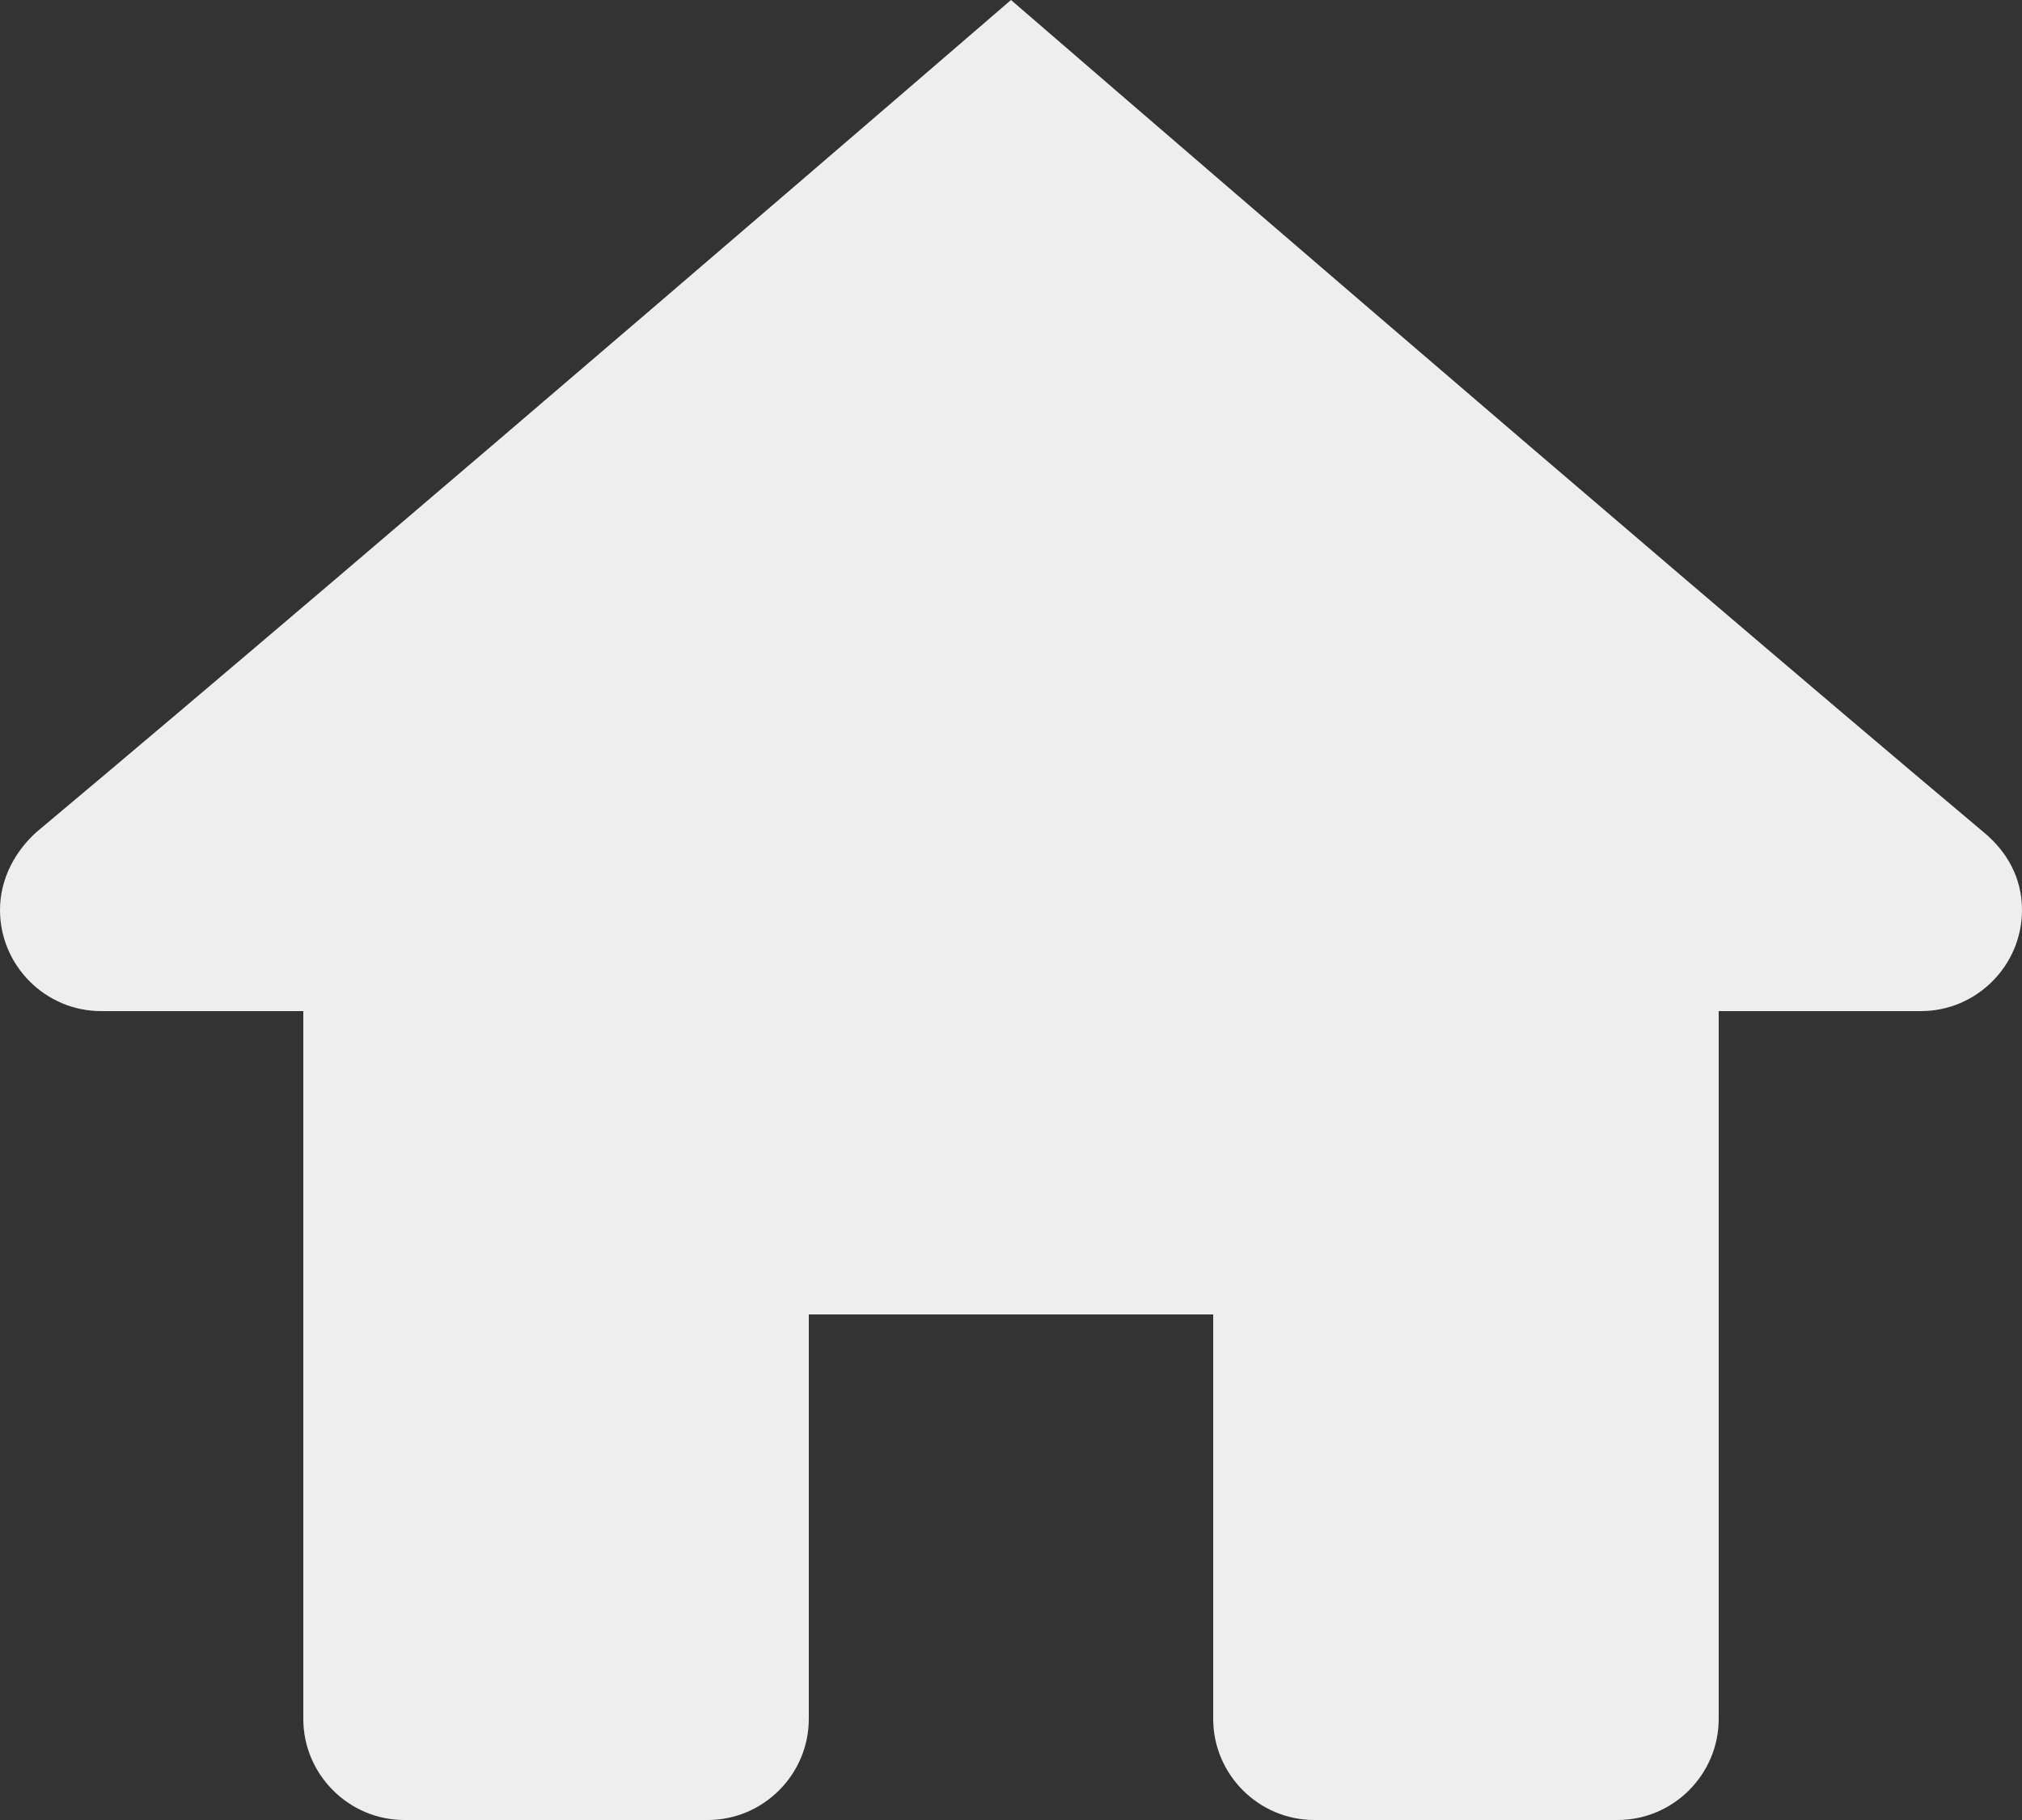
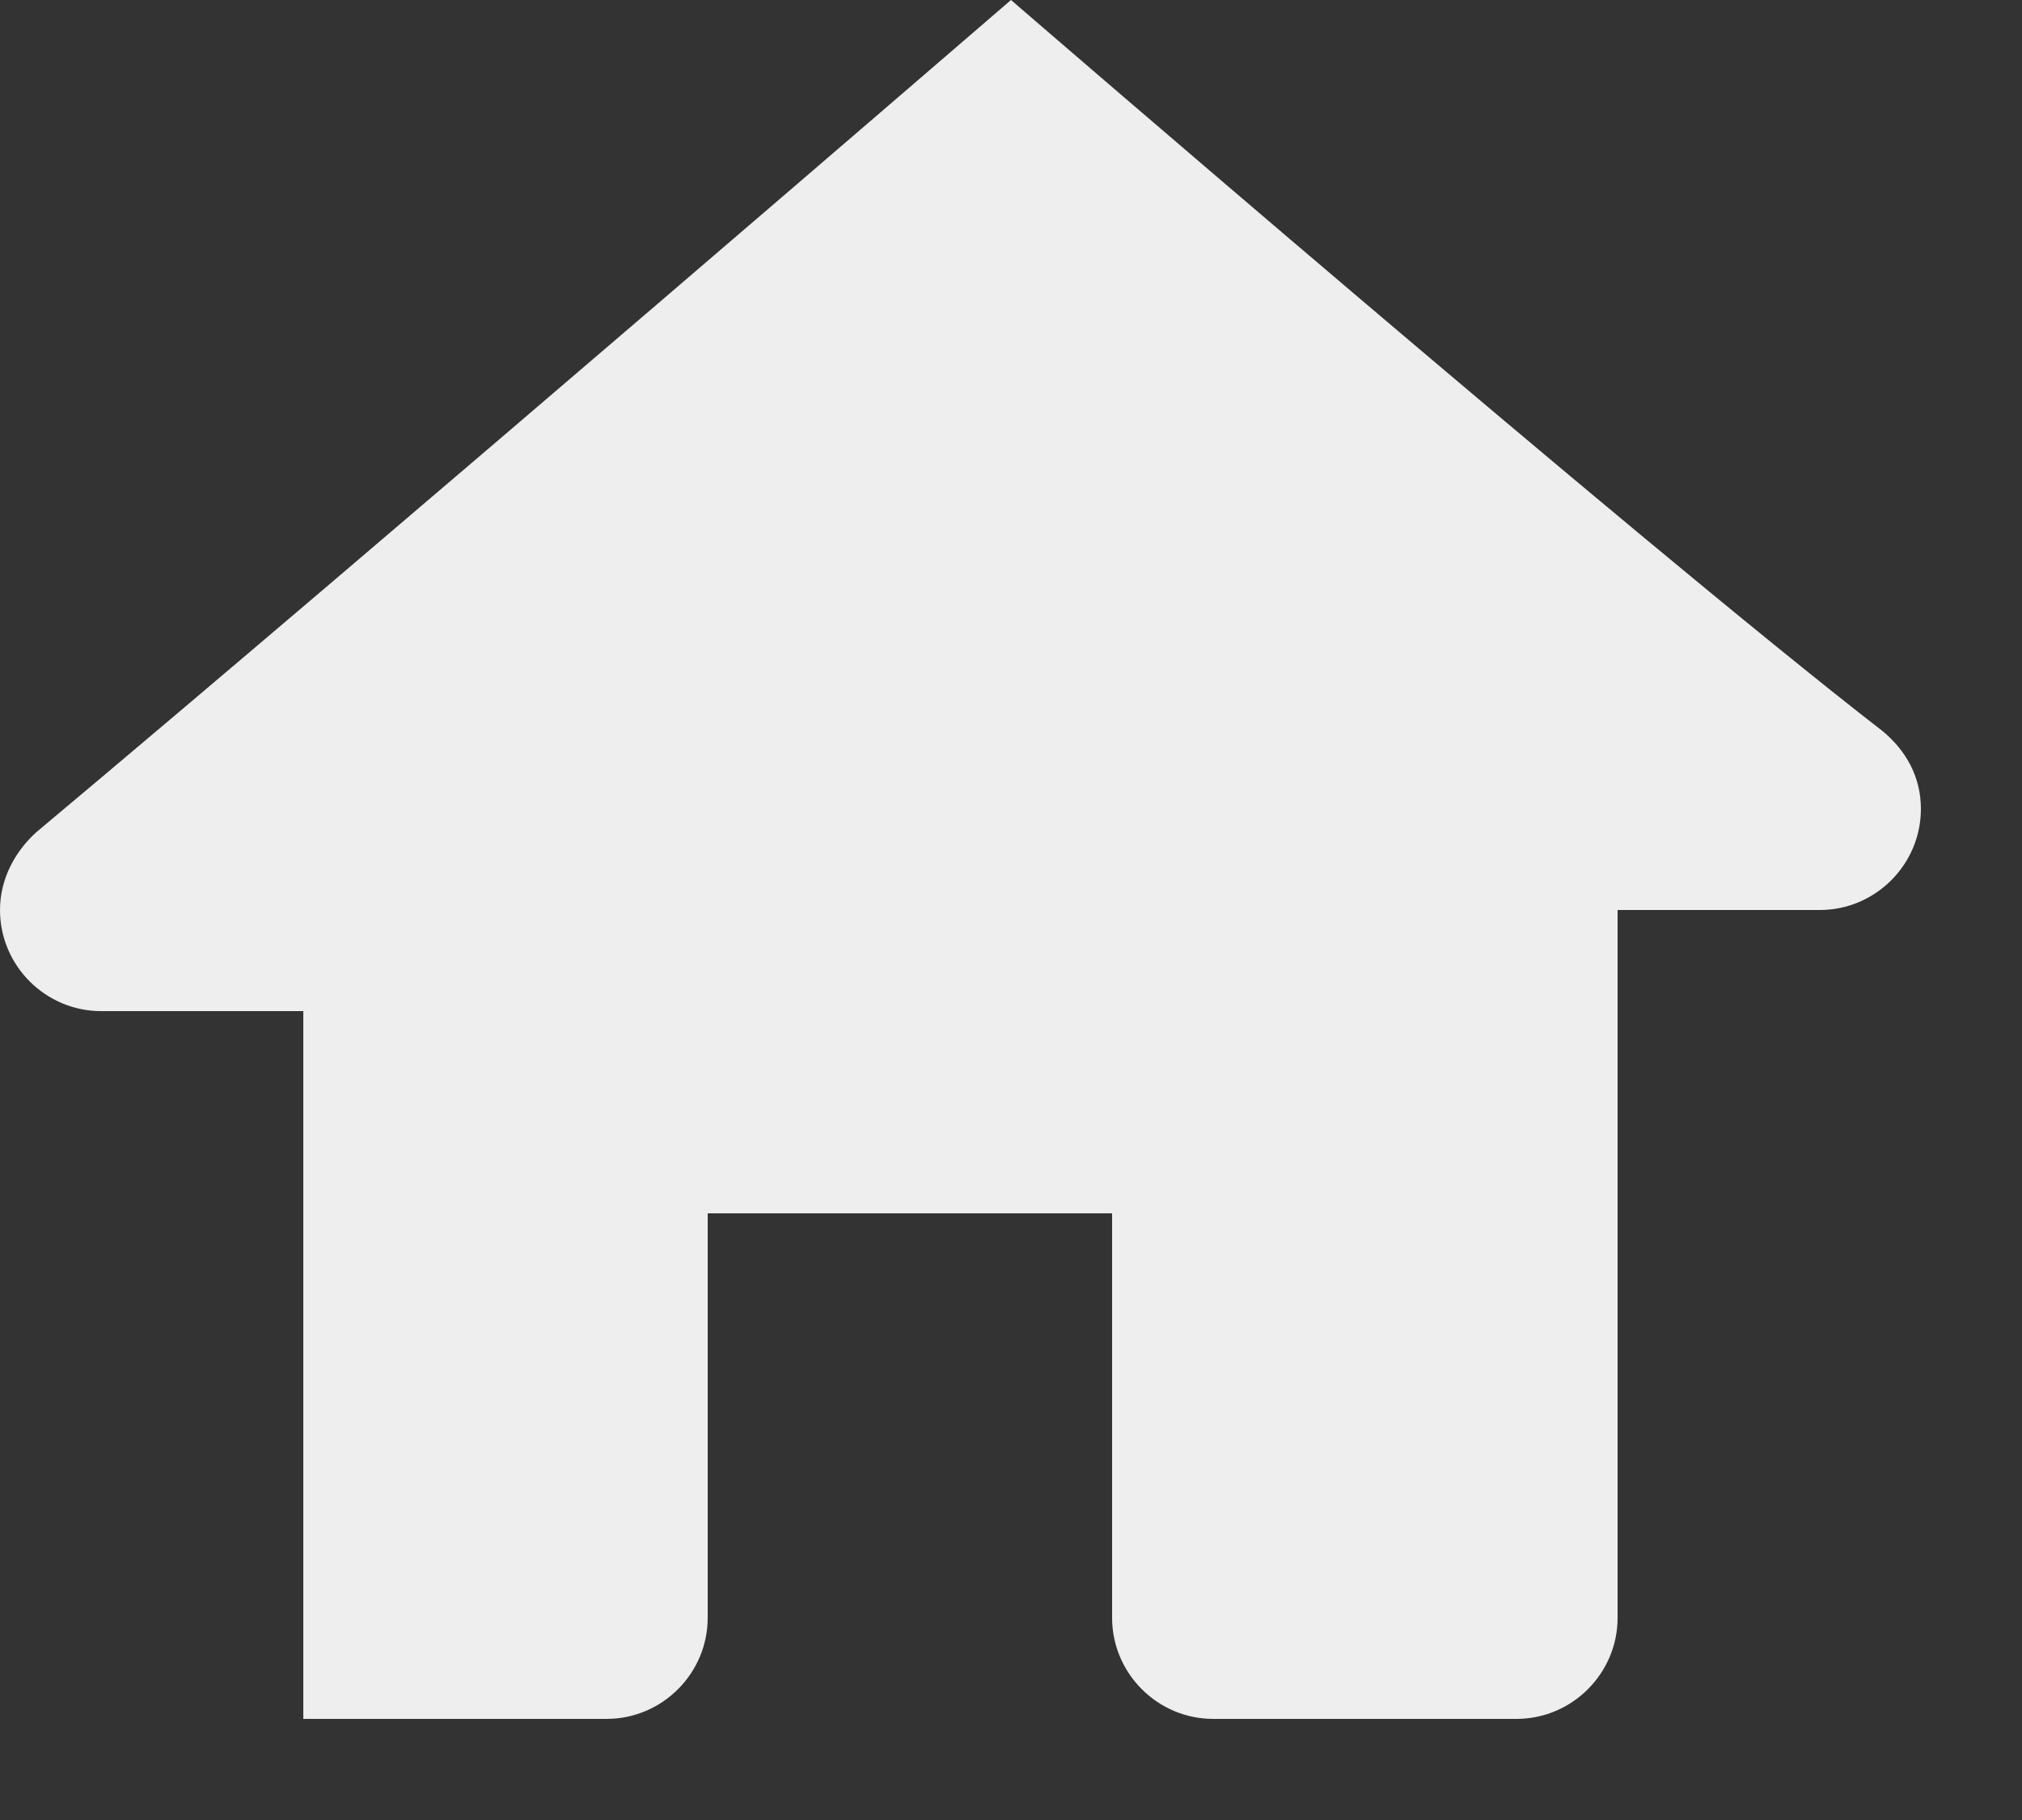
<svg xmlns="http://www.w3.org/2000/svg" id="Layer_1" data-name="Layer 1" viewBox="0 0 20 18">
  <rect x="0" y="0" width="20" height="18" fill="#333333" stroke="none" />
  <defs>
    <style>
      .cls-1 {
        fill: #eee;
      }
    </style>
  </defs>
-   <path class="cls-1" d="M10,0S3.81,5.34.36,8.23c-.2.18-.36.45-.36.77,0,.55.45,1,1,1h2v7c0,.55.45,1,1,1h3c.55,0,1-.45,1-1v-4h4v4c0,.55.45,1,1,1h3c.55,0,1-.45,1-1v-7h2c.55,0,1-.45,1-1,0-.32-.15-.58-.38-.77C16.18,5.34,10,0,10,0Z" />
+   <path class="cls-1" d="M10,0S3.81,5.34.36,8.23c-.2.18-.36.45-.36.77,0,.55.45,1,1,1h2v7h3c.55,0,1-.45,1-1v-4h4v4c0,.55.45,1,1,1h3c.55,0,1-.45,1-1v-7h2c.55,0,1-.45,1-1,0-.32-.15-.58-.38-.77C16.18,5.34,10,0,10,0Z" />
</svg>